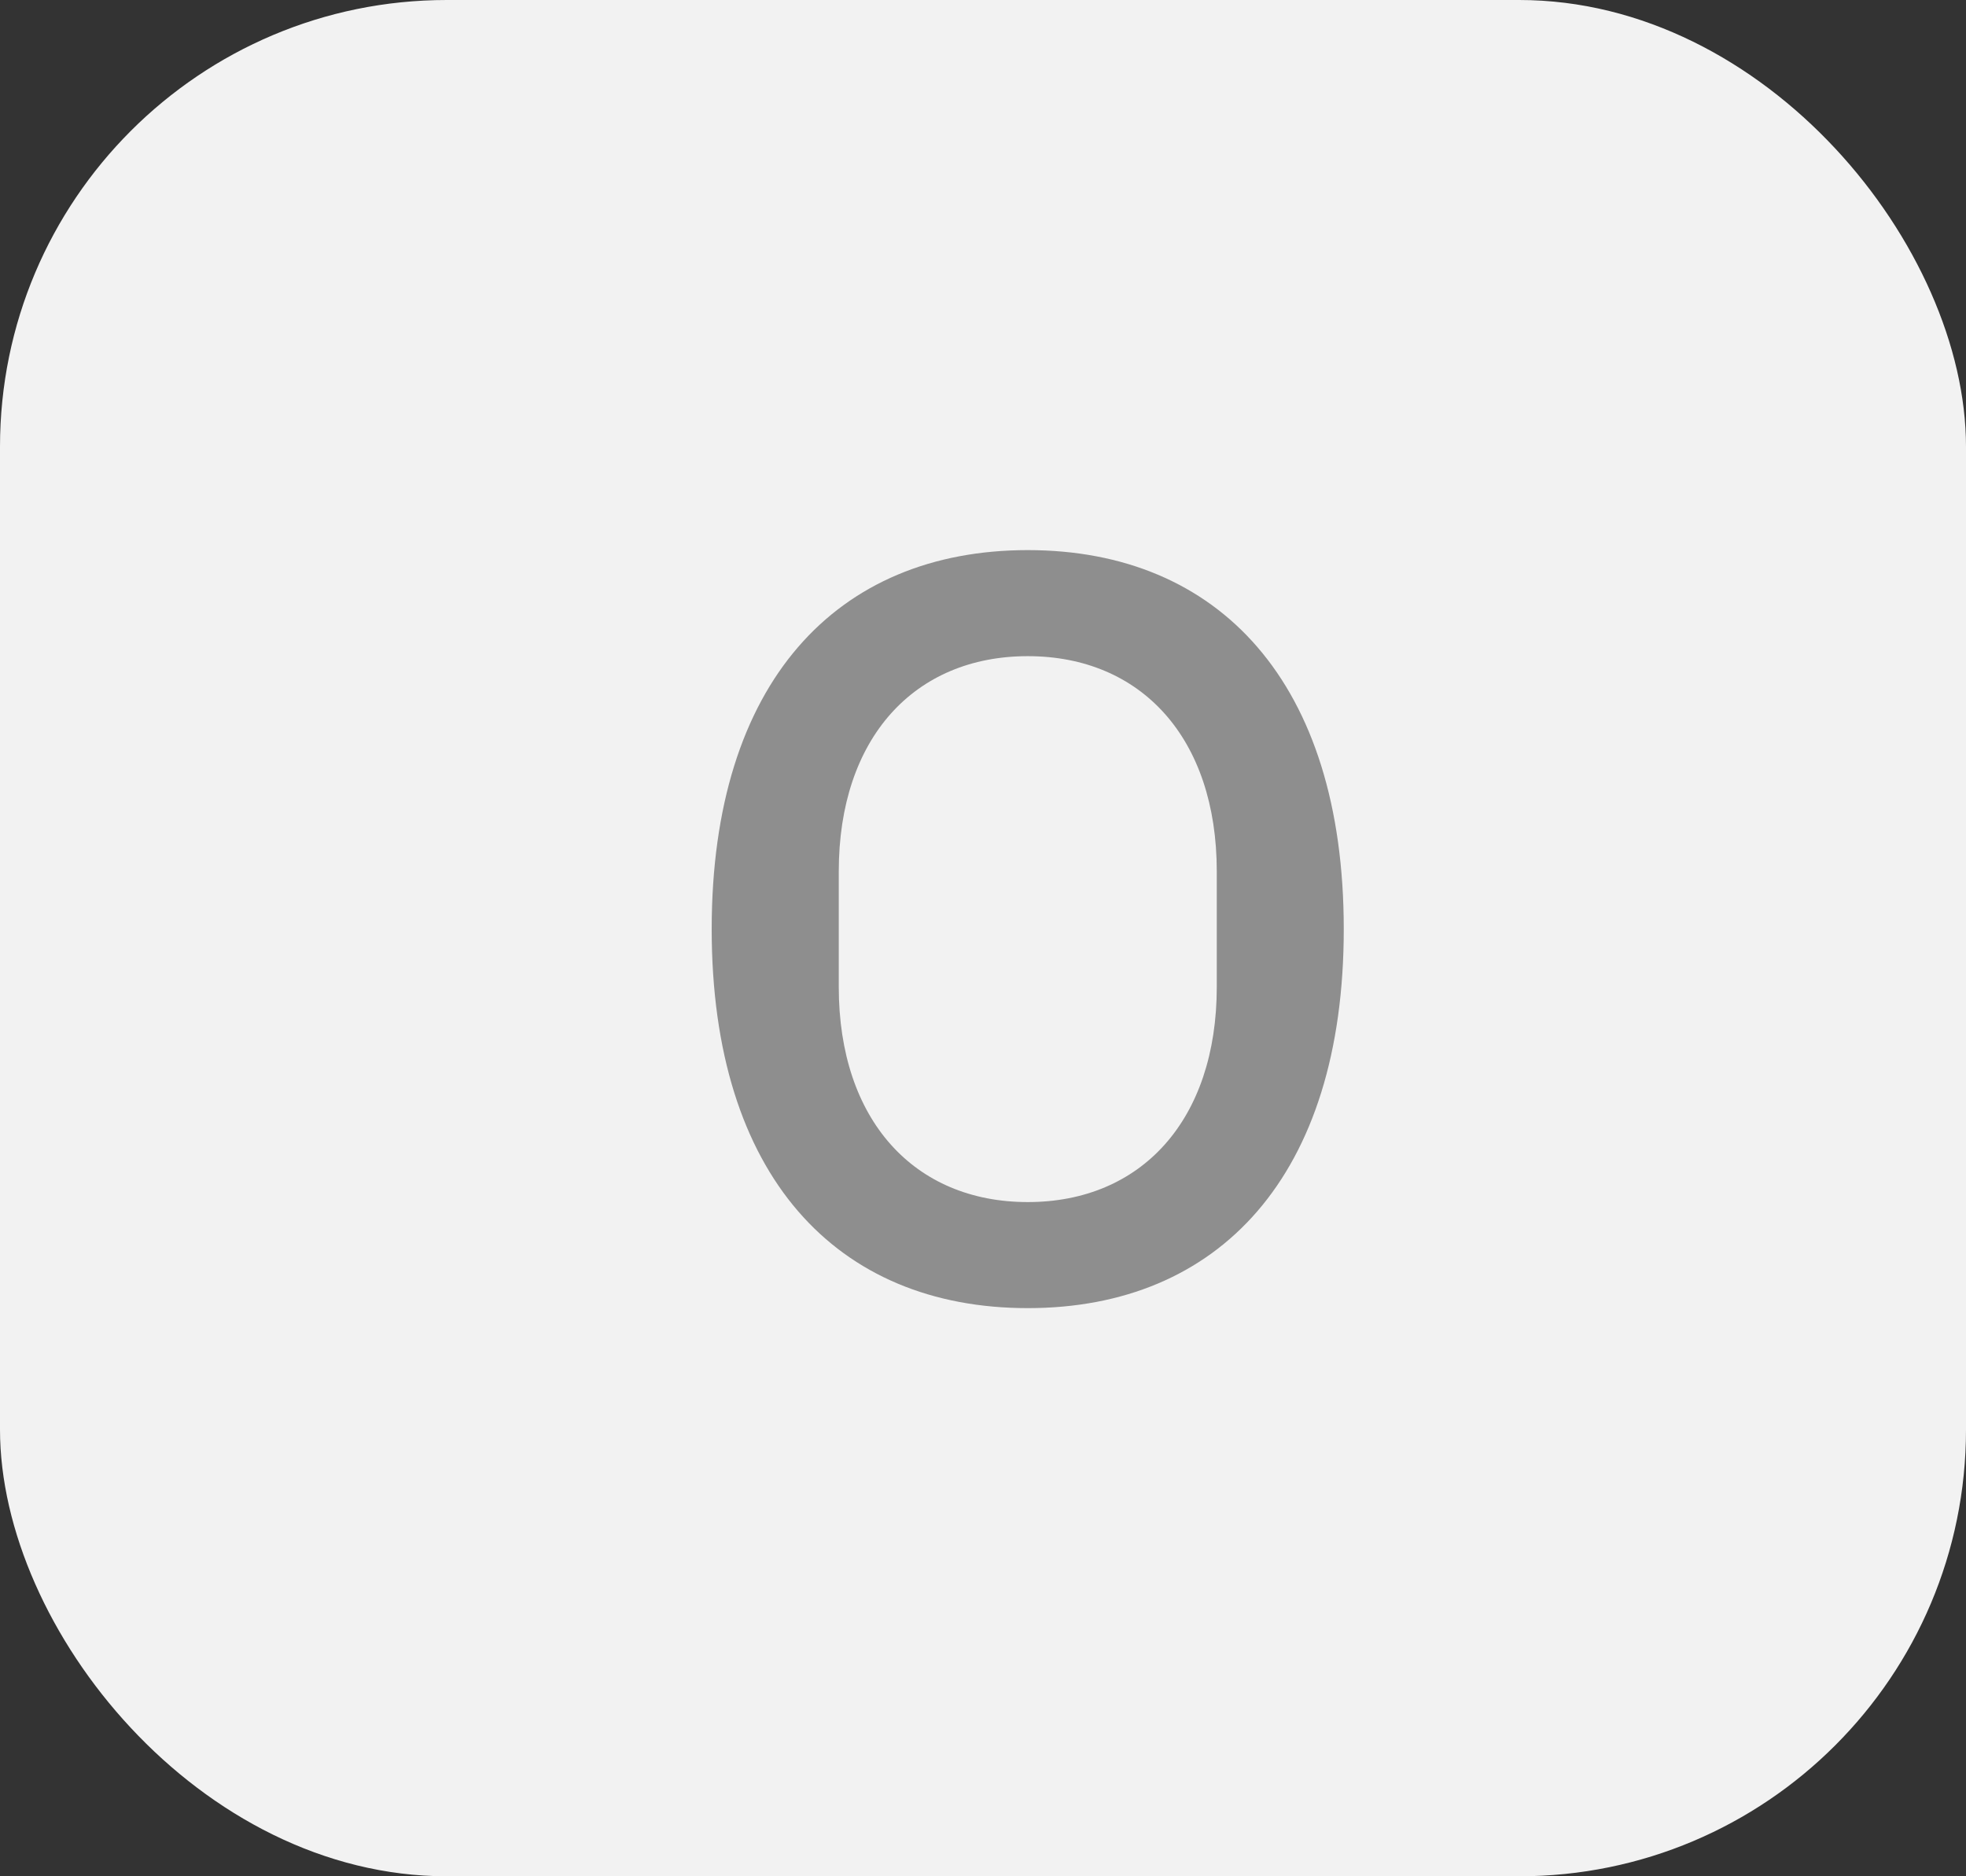
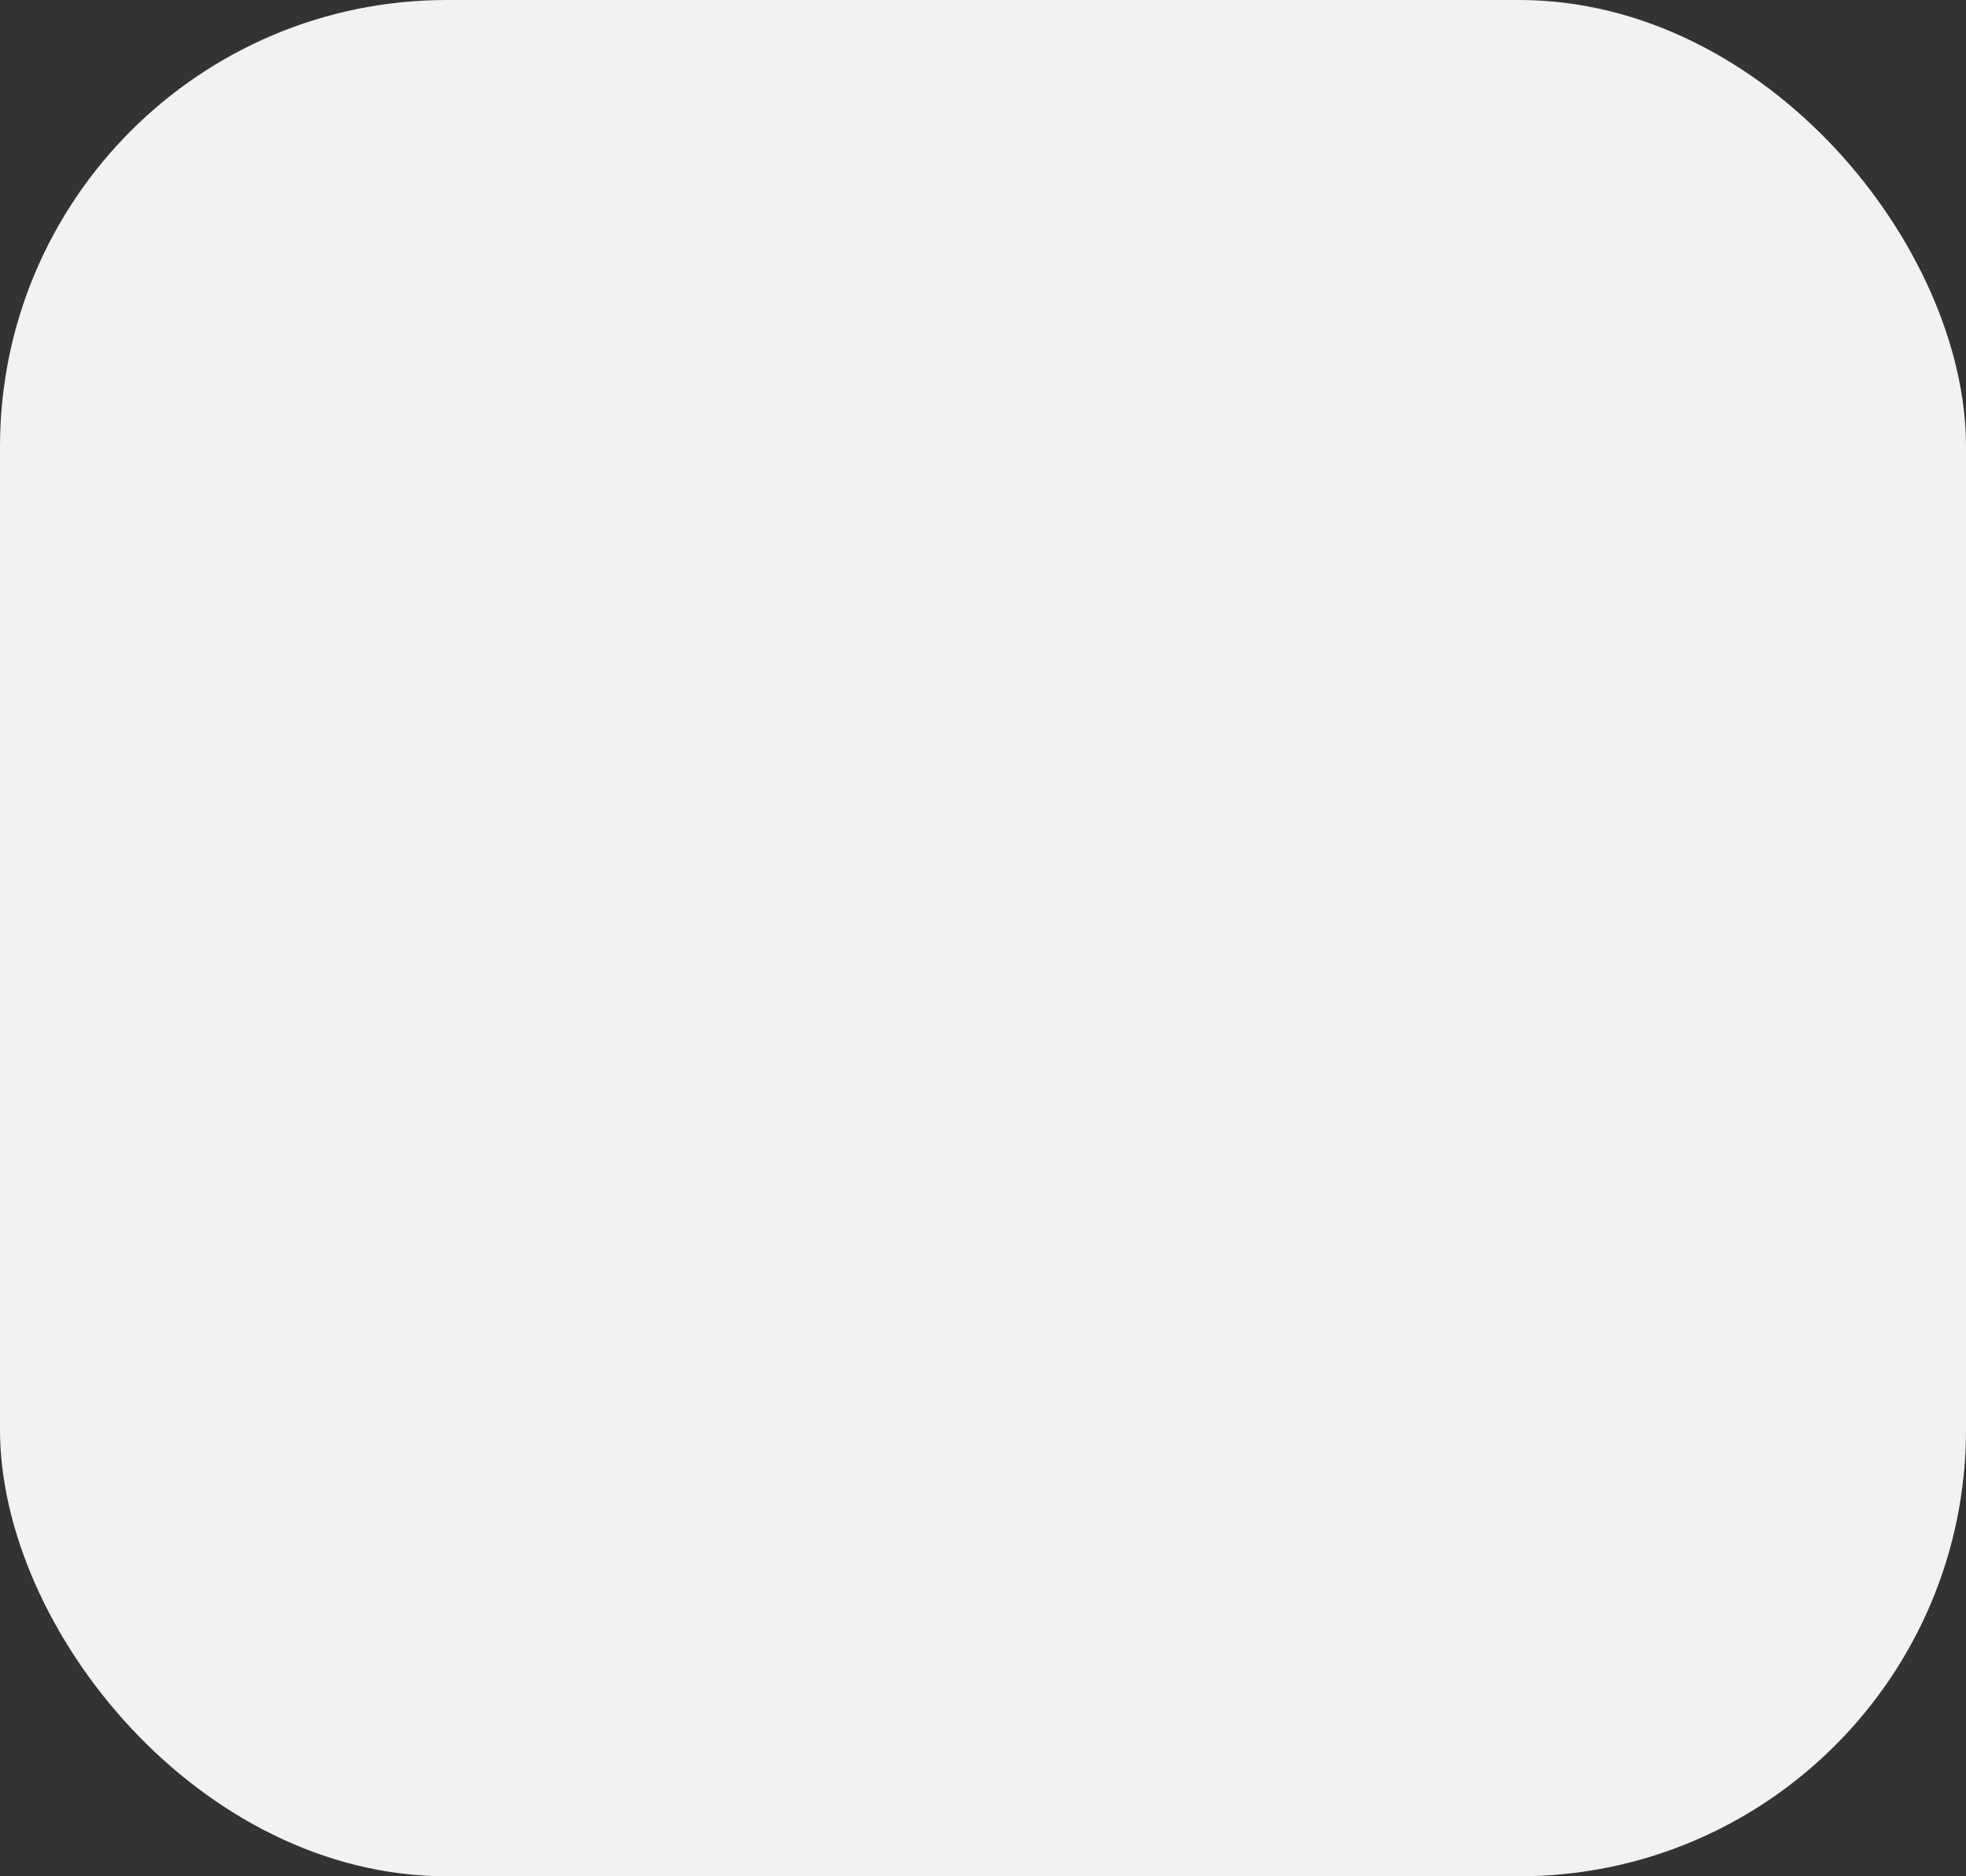
<svg xmlns="http://www.w3.org/2000/svg" width="22" height="21" viewBox="0 0 22 21" fill="none">
  <rect x="0" y="0" width="22" height="21" fill="#333333" stroke="none" />
  <rect width="22" height="21" rx="5" fill="#F2F2F2" />
-   <path d="M11.501 14.641C13.639 14.641 15.037 13.161 15.037 10.399C15.037 7.638 13.639 6.157 11.501 6.157C9.362 6.157 7.964 7.638 7.964 10.399C7.964 13.161 9.362 14.641 11.501 14.641ZM11.501 13.454C10.232 13.454 9.386 12.538 9.386 11.046V9.753C9.386 8.261 10.232 7.344 11.501 7.344C12.77 7.344 13.616 8.261 13.616 9.753V11.046C13.616 12.538 12.77 13.454 11.501 13.454Z" fill="#8E8E8E" />
</svg>